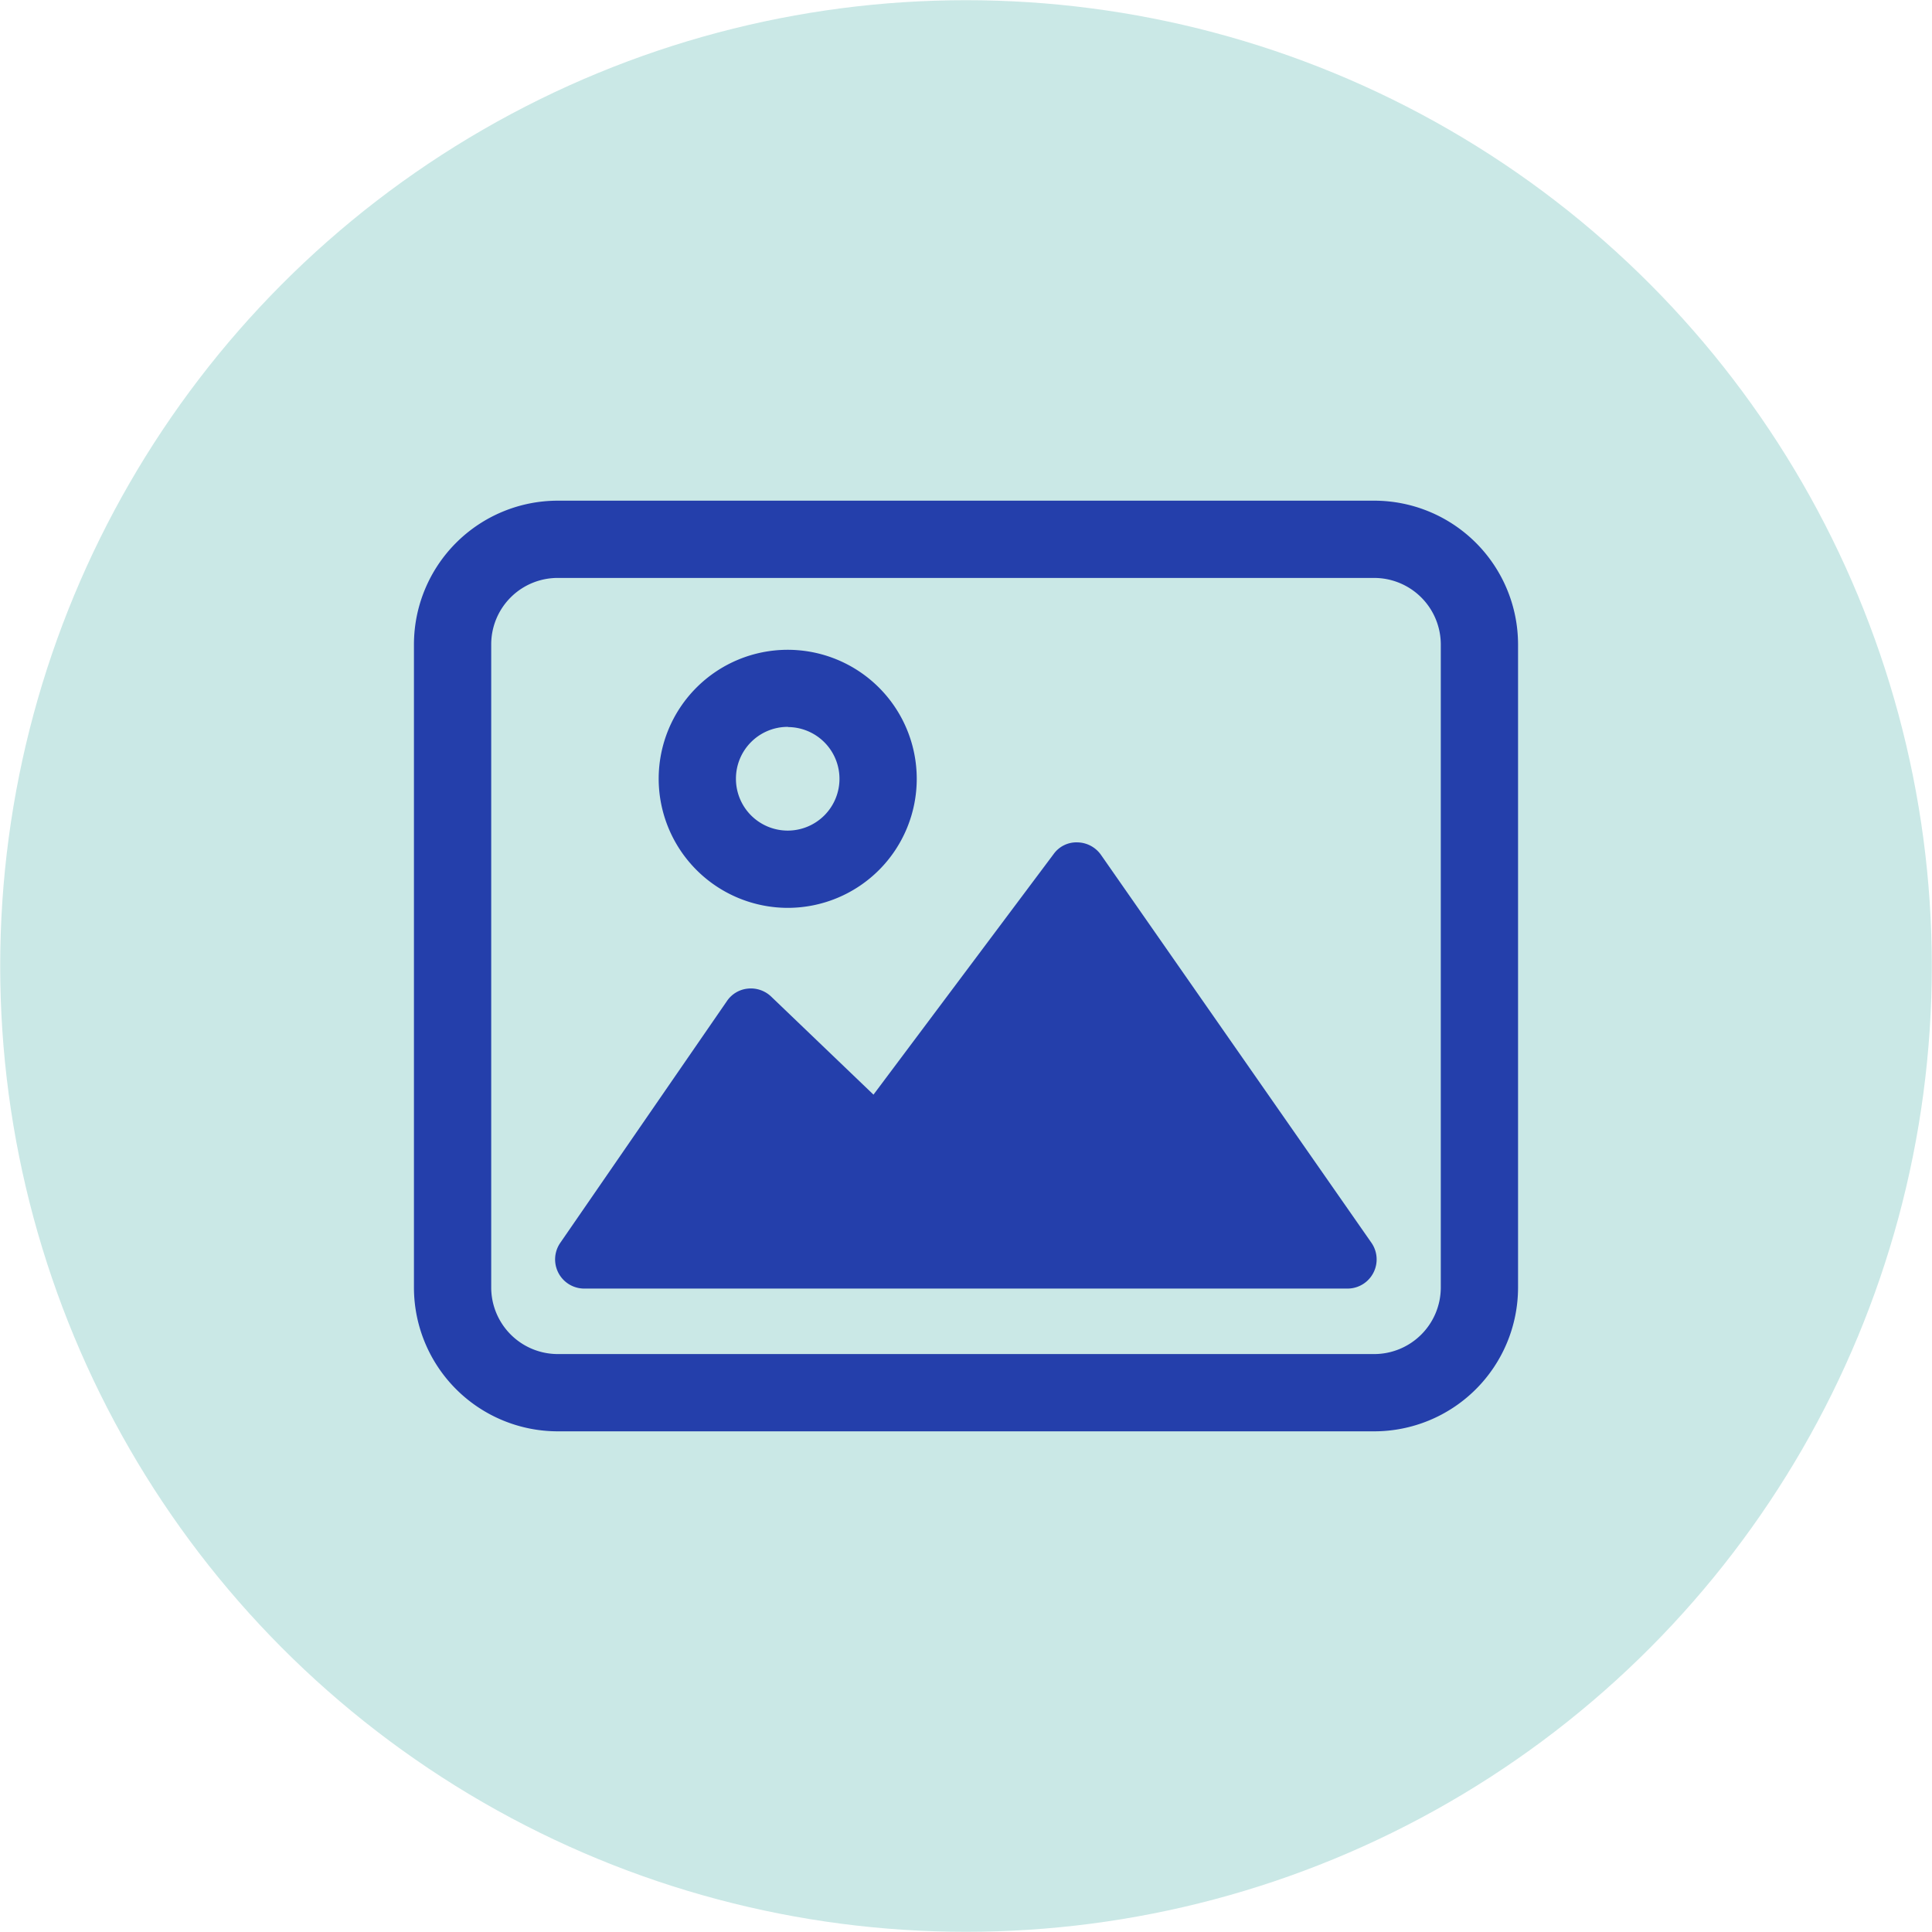
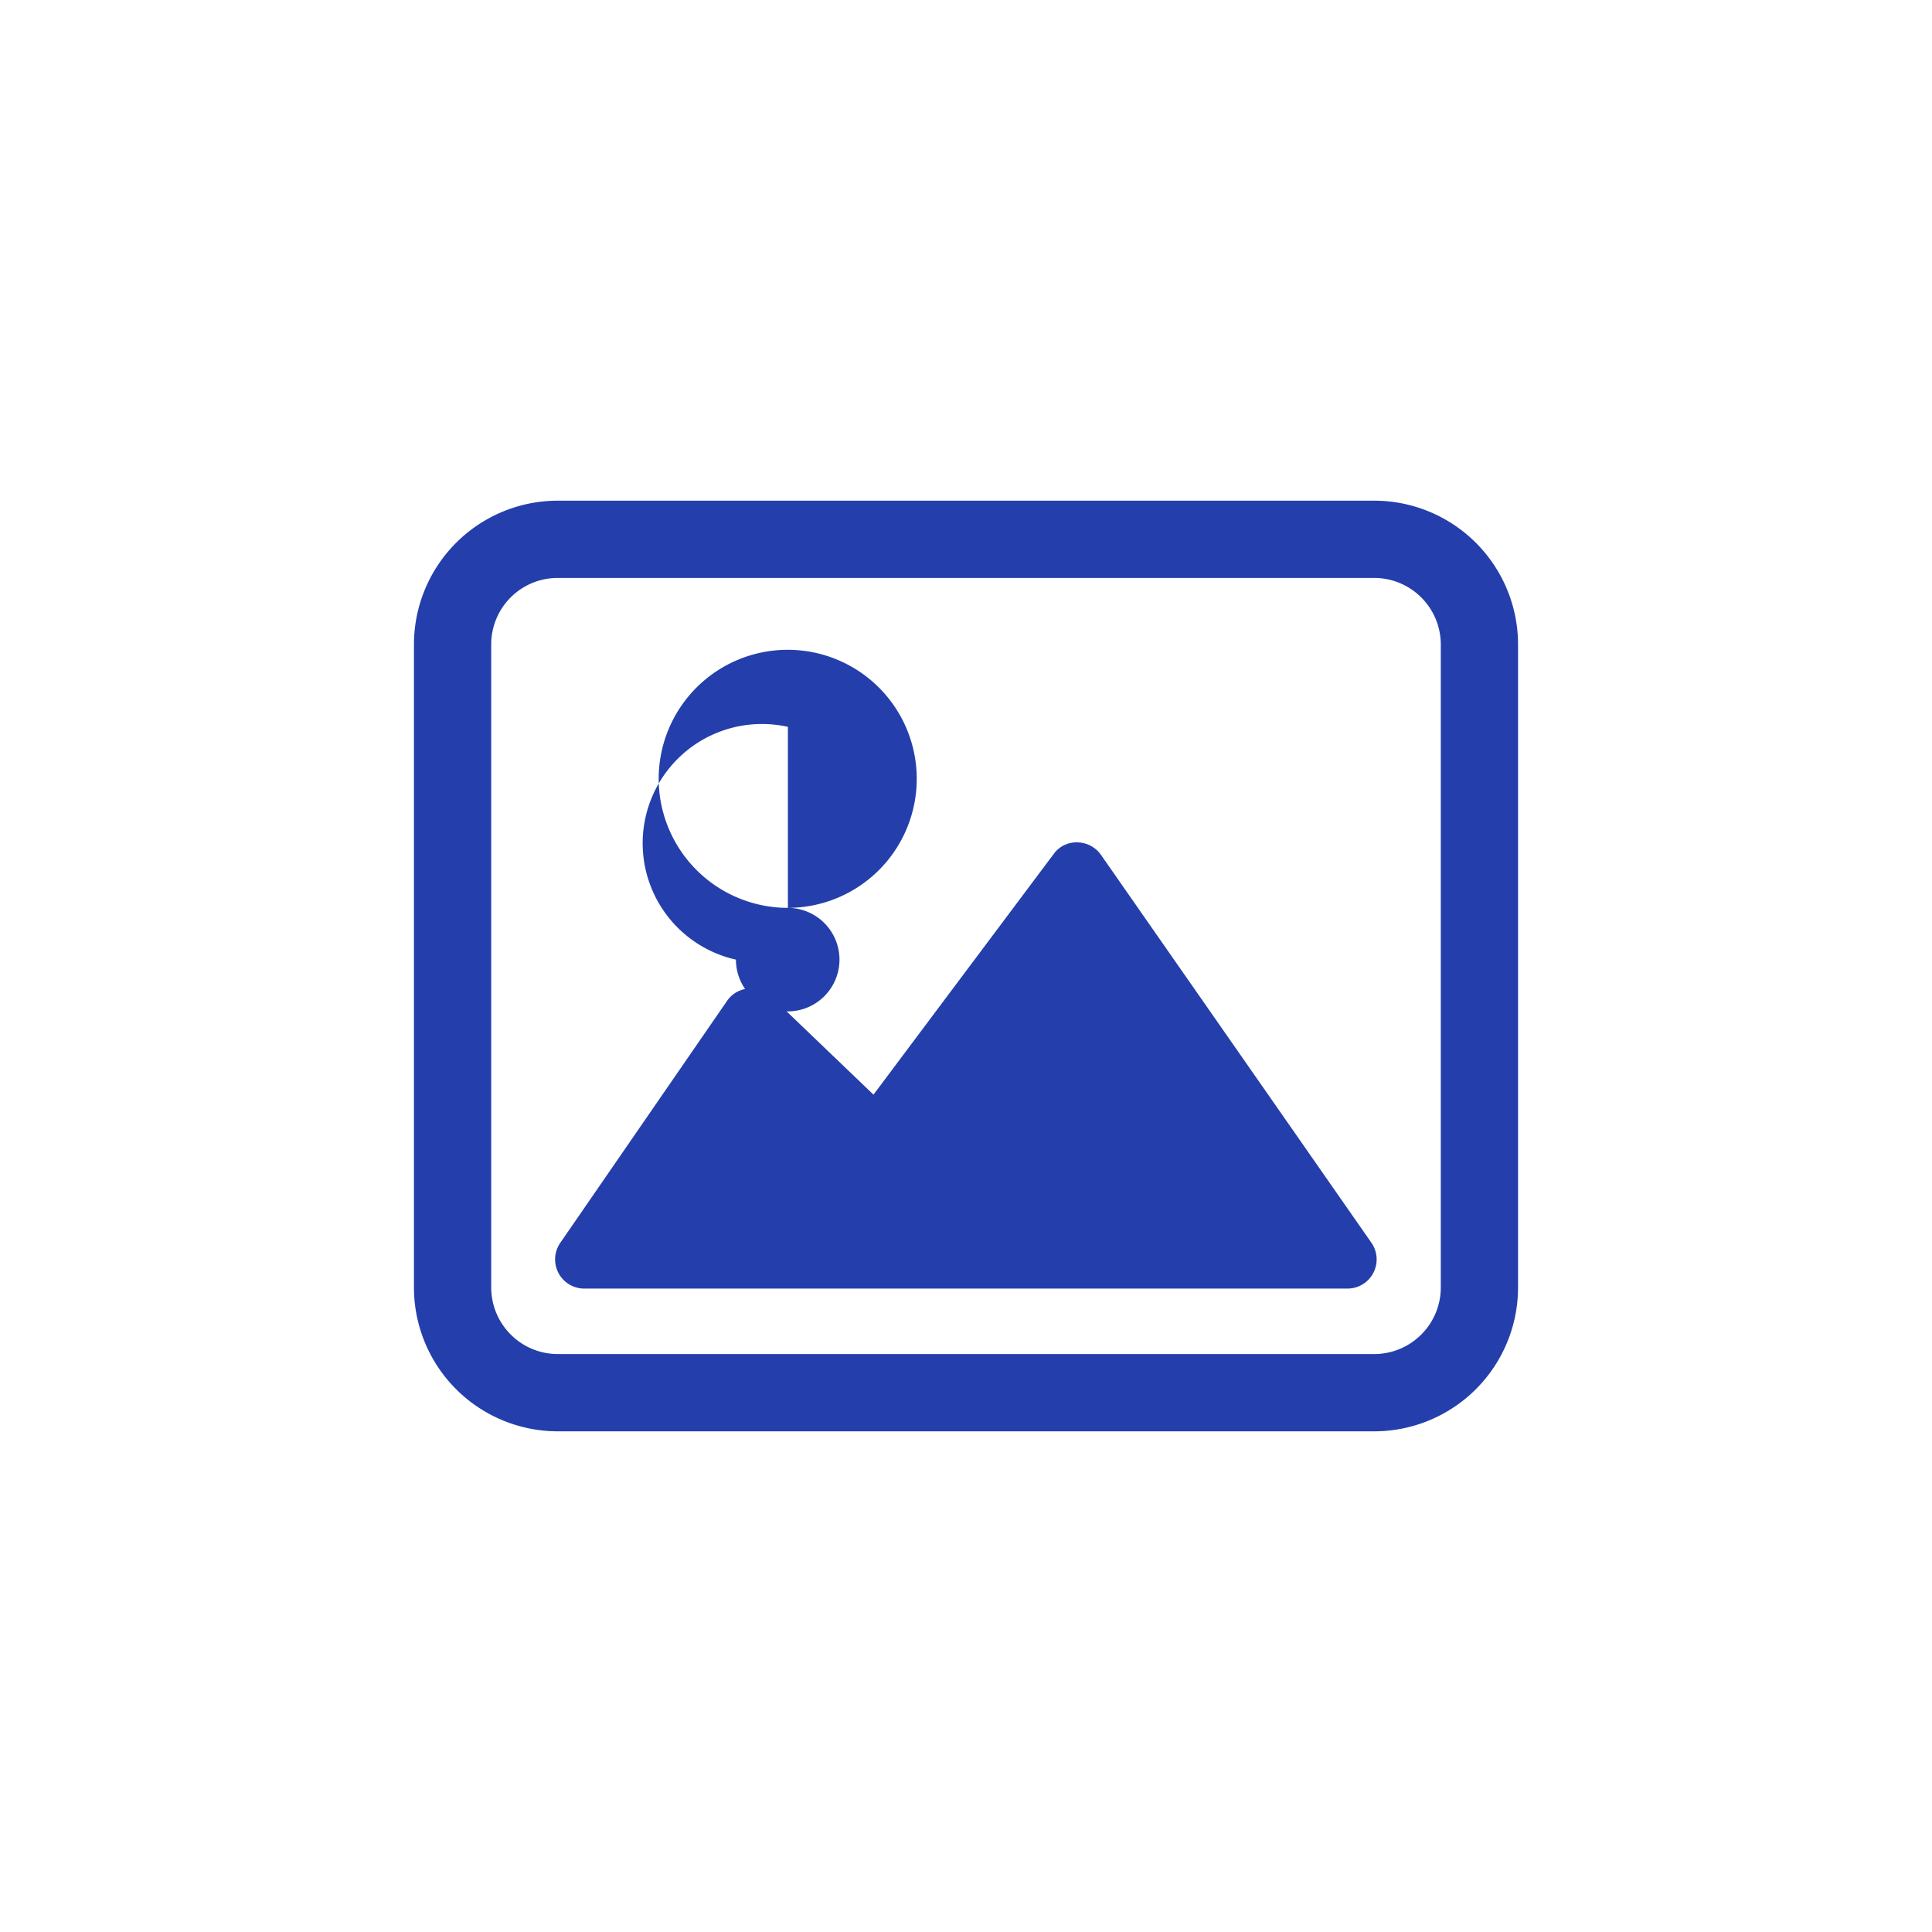
<svg xmlns="http://www.w3.org/2000/svg" width="100.02" height="100.02" viewBox="0 0 100.02 100.02">
  <defs>
    <style>.cls-1{fill:#cae8e6;}.cls-2{fill:#243fab;}</style>
  </defs>
  <g id="レイヤー_2" data-name="レイヤー 2">
    <g id="コンテンツ">
-       <circle class="cls-1" cx="50.01" cy="50.01" r="50" />
      <path class="cls-2" d="M71.14,25.92H28.87a7.45,7.45,0,0,0-7.44,7.44v33.3a7.45,7.45,0,0,0,7.44,7.44H71.14a7.45,7.45,0,0,0,7.45-7.44V33.36A7.45,7.45,0,0,0,71.14,25.92Zm3.45,40.74a3.45,3.45,0,0,1-3.45,3.44H28.87a3.45,3.45,0,0,1-3.44-3.44V33.36a3.44,3.44,0,0,1,3.44-3.44H71.14a3.45,3.45,0,0,1,3.45,3.44Z" />
      <path class="cls-2" d="M57,44.26a1.52,1.52,0,0,0-1.22-.65,1.45,1.45,0,0,0-1.23.6L45.22,56.67l-5.3-5.08a1.52,1.52,0,0,0-1.2-.41,1.48,1.48,0,0,0-1.09.65L29,64.35a1.51,1.51,0,0,0,1.25,2.36H69.75A1.51,1.51,0,0,0,71,64.34Z" />
-       <path class="cls-2" d="M40.79,47a6.68,6.68,0,1,0-6.69-6.68A6.69,6.69,0,0,0,40.79,47Zm0-9.36a2.68,2.68,0,1,1-2.69,2.68A2.68,2.68,0,0,1,40.79,37.63Z" />
+       <path class="cls-2" d="M40.79,47a6.68,6.68,0,1,0-6.69-6.68A6.69,6.69,0,0,0,40.79,47Za2.68,2.68,0,1,1-2.69,2.68A2.68,2.68,0,0,1,40.79,37.63Z" />
    </g>
  </g>
</svg>